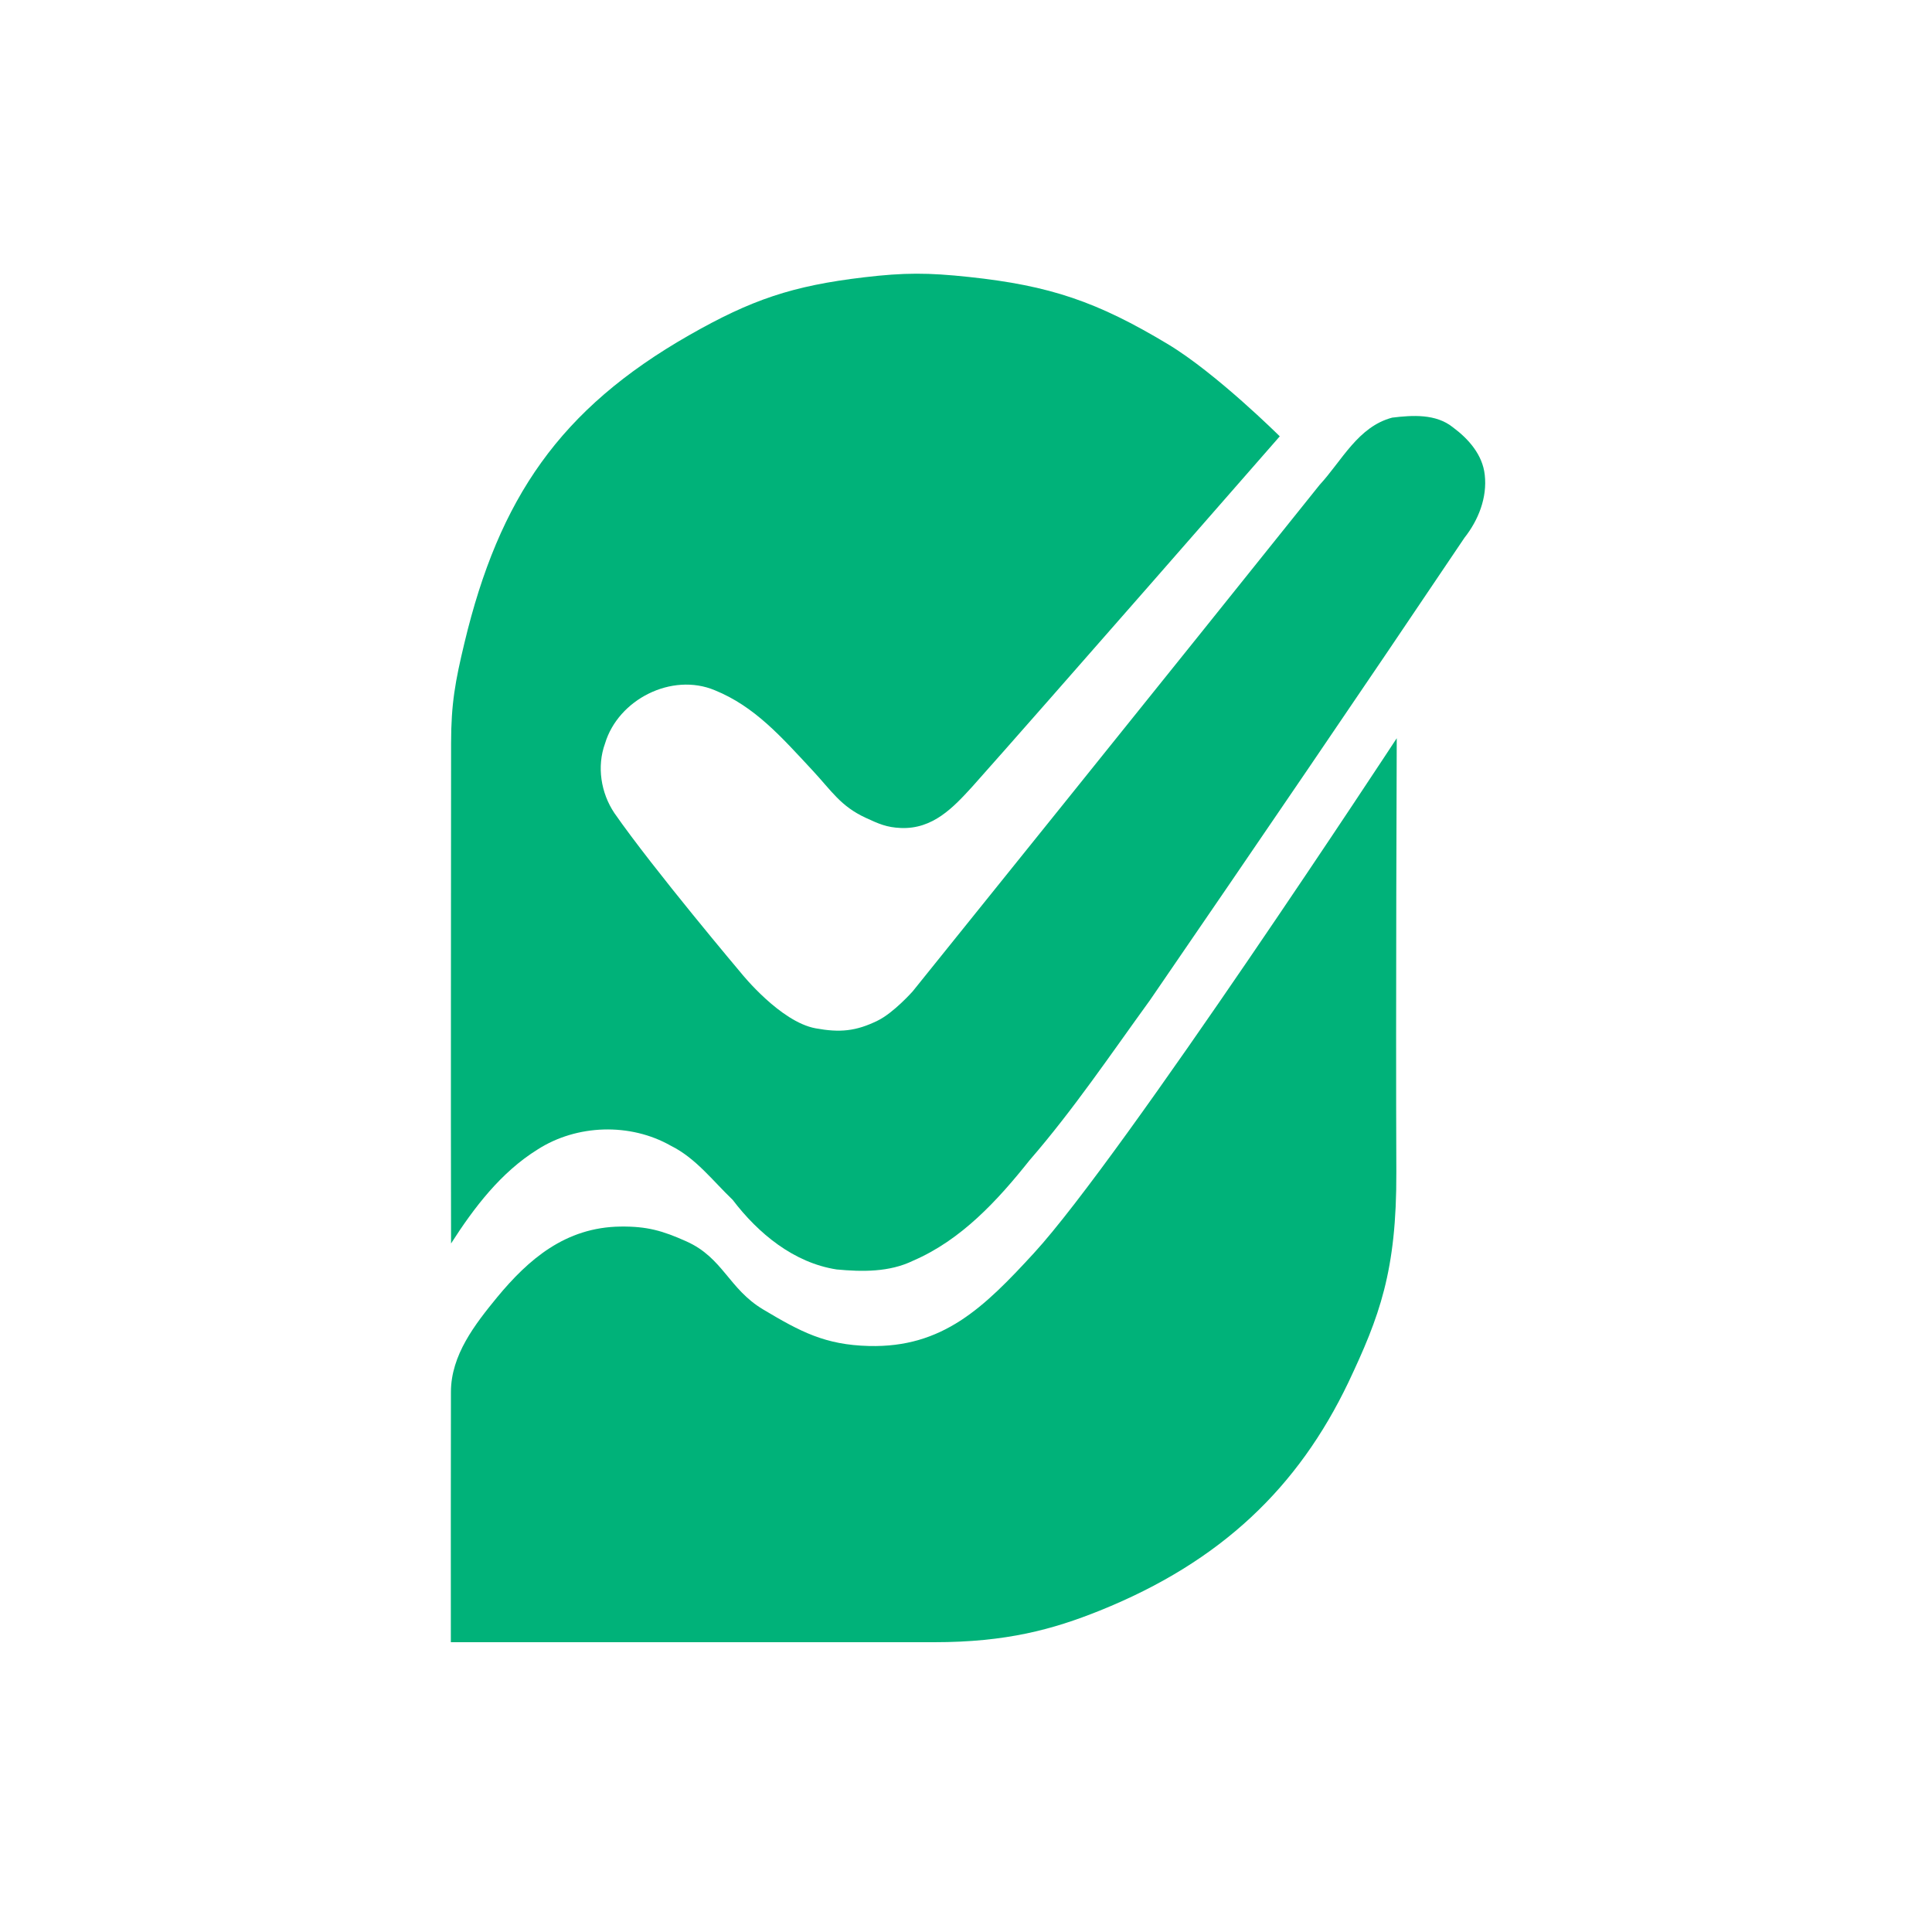
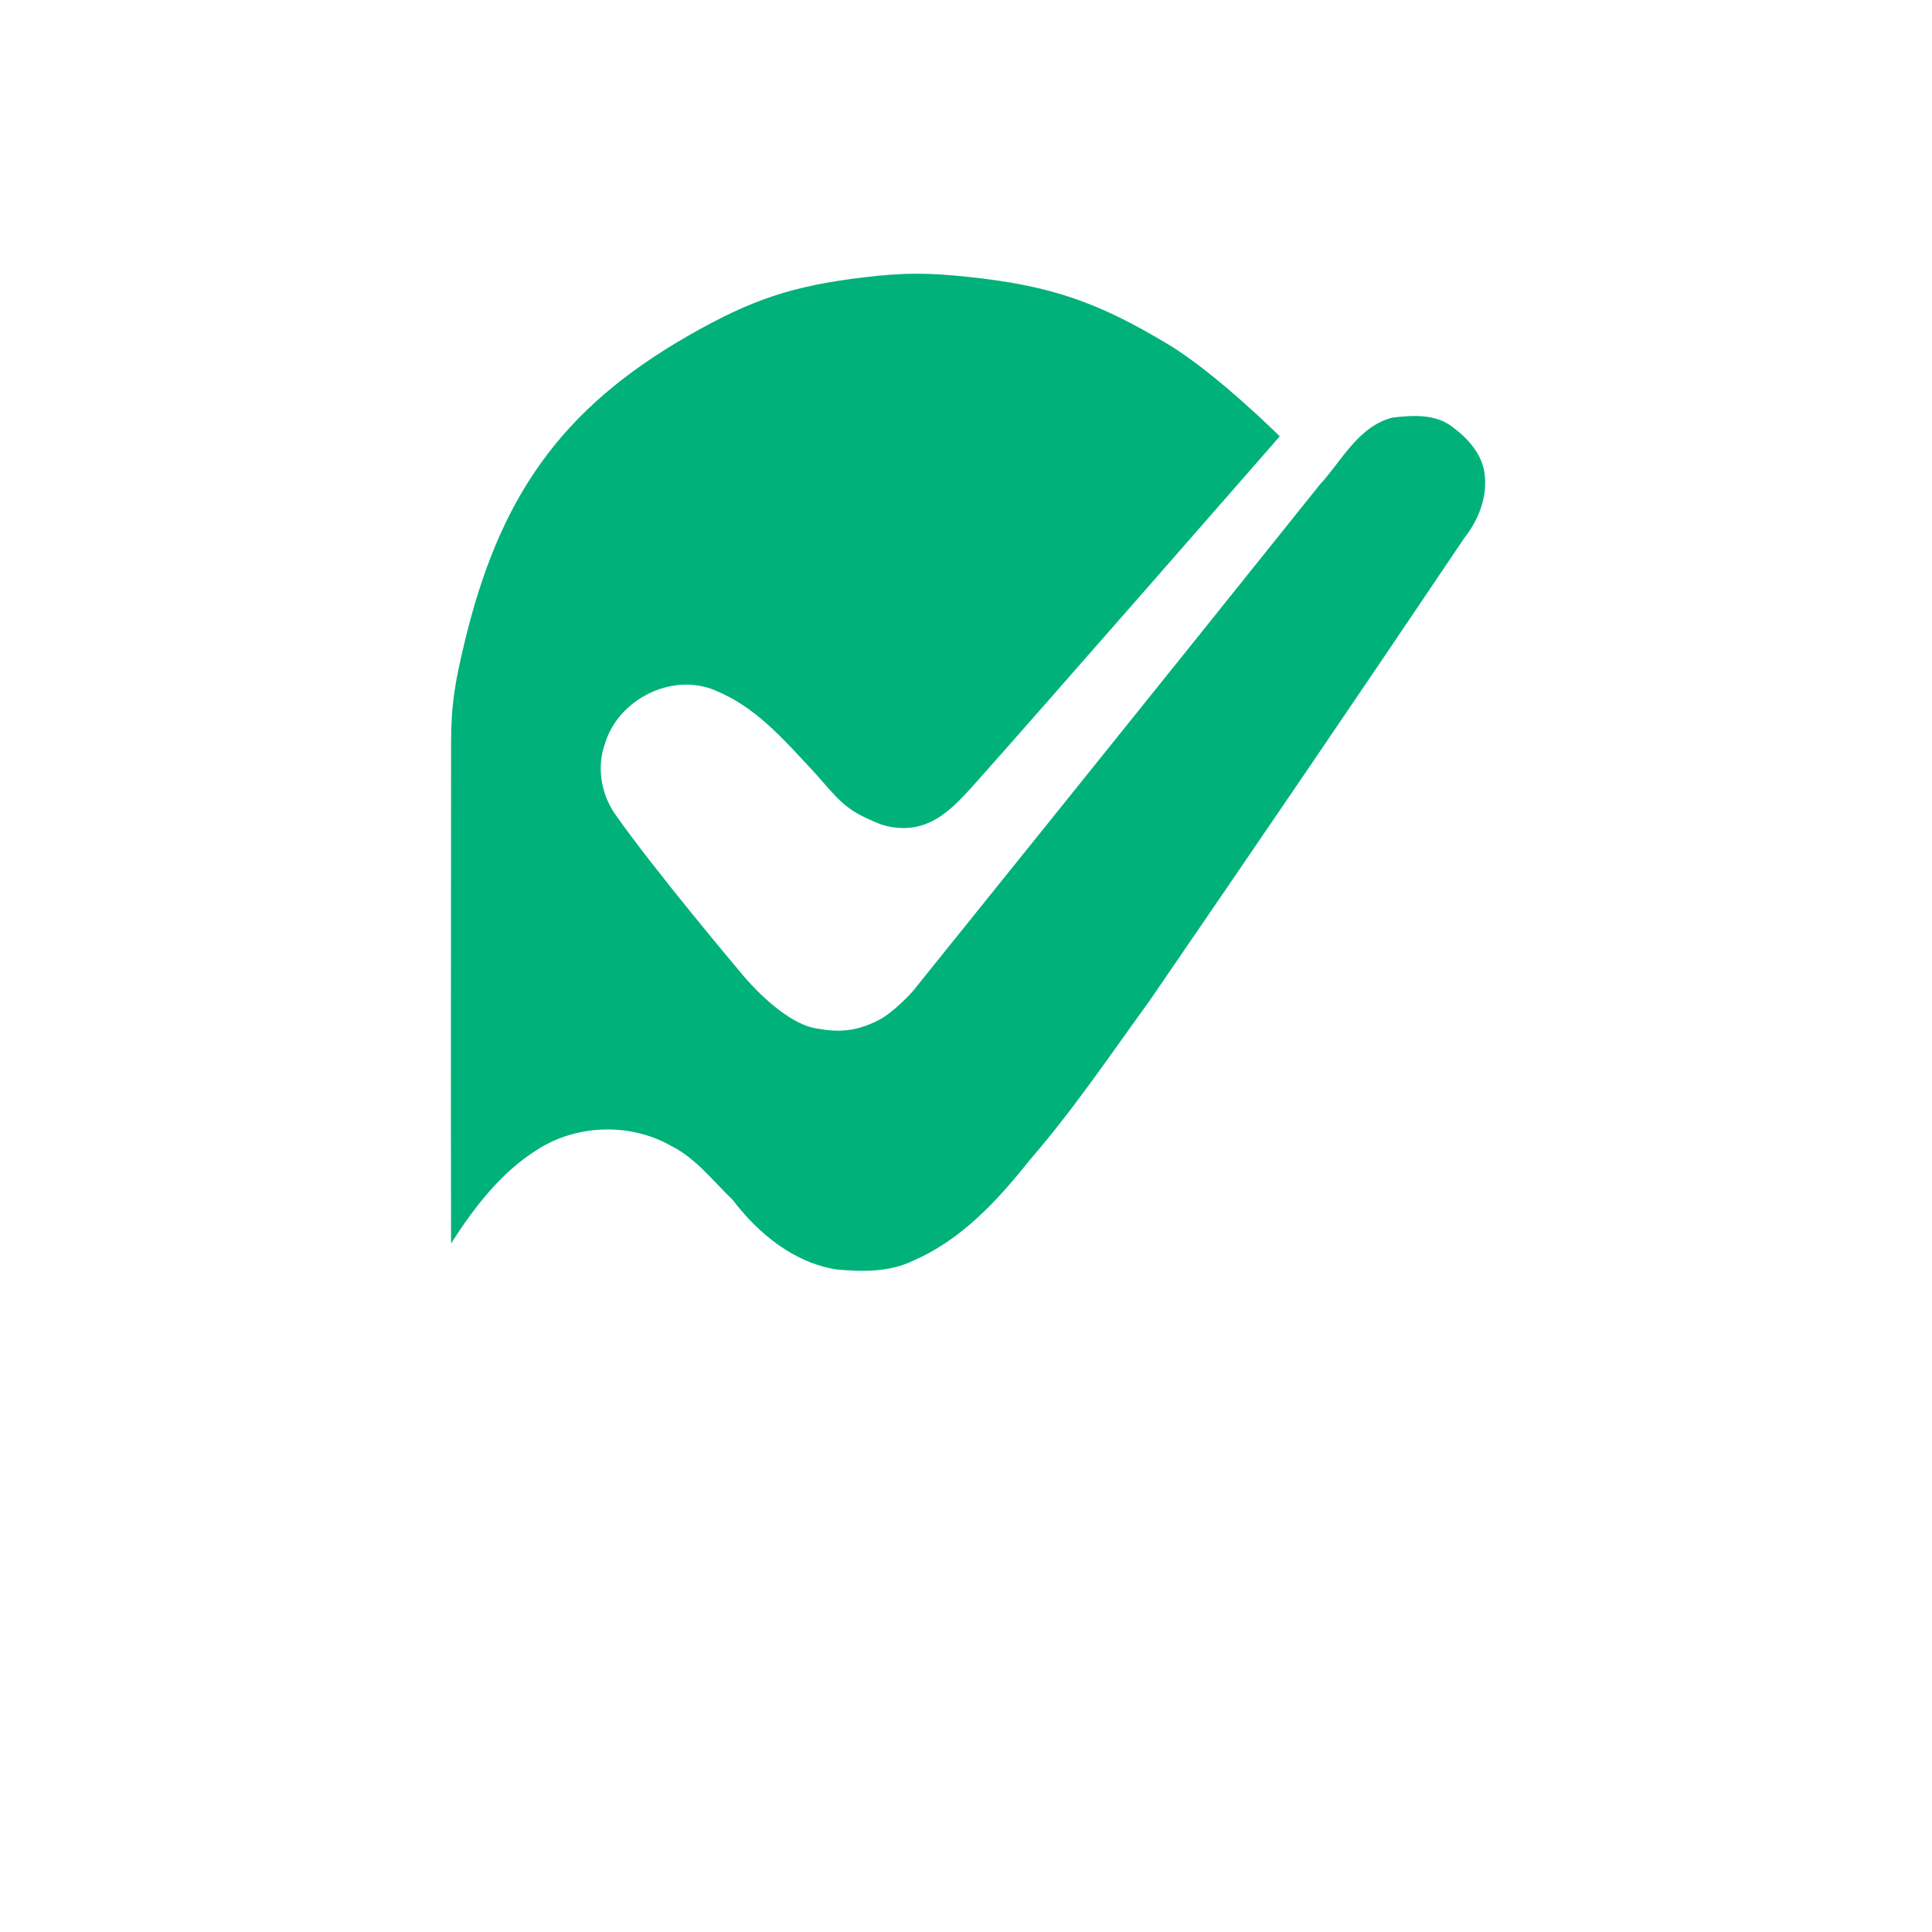
<svg xmlns="http://www.w3.org/2000/svg" width="120" height="120" viewBox="0 0 120 120" fill="none">
  <path d="M42.799 20.823C46.681 18.606 49.226 17.75 53.665 17.224C56.191 16.925 57.648 16.933 60.177 17.202C65.24 17.739 68.165 18.75 72.531 21.371C75.549 23.183 79.489 27.101 79.489 27.101C79.489 27.101 64.65 44.087 60.384 48.868C59.22 50.142 57.948 51.512 55.951 51.428C55.066 51.391 54.576 51.167 53.772 50.796C52.209 50.075 51.653 49.126 50.481 47.866C48.519 45.757 46.879 43.881 44.394 42.871C41.725 41.756 38.401 43.44 37.58 46.179C37.06 47.609 37.322 49.254 38.163 50.505C40.588 53.99 46.065 60.478 46.065 60.478C46.065 60.478 48.466 63.471 50.66 63.871C52.156 64.144 53.159 64.06 54.523 63.388C55.512 62.901 56.687 61.577 56.687 61.577C56.687 61.577 73.563 40.622 81.963 30.117C83.347 28.619 84.347 26.5 86.471 25.94C87.732 25.786 89.185 25.692 90.242 26.54C91.212 27.259 92.083 28.241 92.22 29.49C92.384 30.906 91.824 32.309 90.958 33.406C84.498 43.015 77.973 52.577 71.424 62.127C68.991 65.48 66.67 68.928 63.951 72.062C61.963 74.562 59.707 77.015 56.717 78.303C55.245 79.022 53.558 78.998 51.963 78.848C49.302 78.435 47.095 76.612 45.508 74.525C44.279 73.351 43.22 71.933 41.667 71.164C39.145 69.731 35.834 69.831 33.394 71.395C31.113 72.811 29.446 75.002 28.016 77.234C27.993 66.873 28.016 58.351 28.018 46.154C28.019 43.703 28.276 42.317 28.847 39.933C30.997 30.946 34.776 25.407 42.799 20.823Z" fill="#00B279" />
-   <path d="M86.754 45.853C86.754 45.853 86.688 62.455 86.729 72.788C86.754 78.966 85.672 81.796 83.742 85.88C80.647 92.336 75.894 96.987 68.304 100.04C65.407 101.205 62.511 102 58.033 102C45.322 102 28.003 102 28.003 102C27.996 96.821 28.003 91.639 28.008 86.46C28.011 84.159 29.501 82.256 30.889 80.562C32.804 78.251 35.101 76.224 38.545 76.184C40.186 76.165 41.146 76.438 42.642 77.109C44.91 78.126 45.267 80.06 47.401 81.333C49.73 82.723 51.253 83.532 53.963 83.602C58.557 83.72 61.11 81.217 64.219 77.833C69.694 71.877 86.754 45.853 86.754 45.853Z" fill="#00B279" />
</svg>